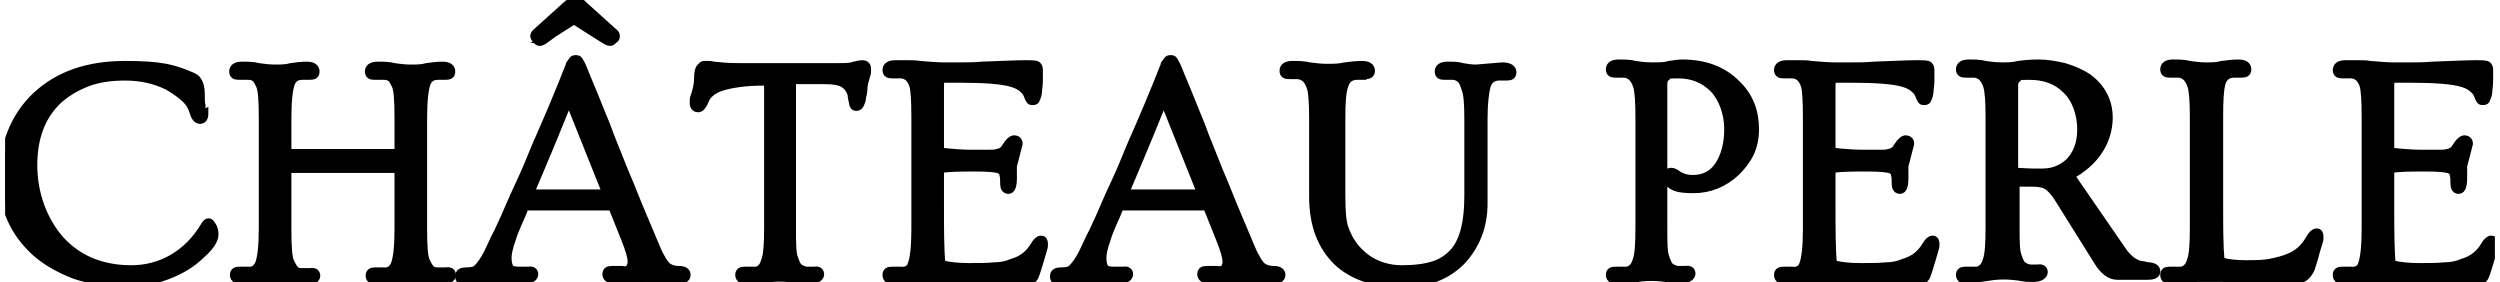
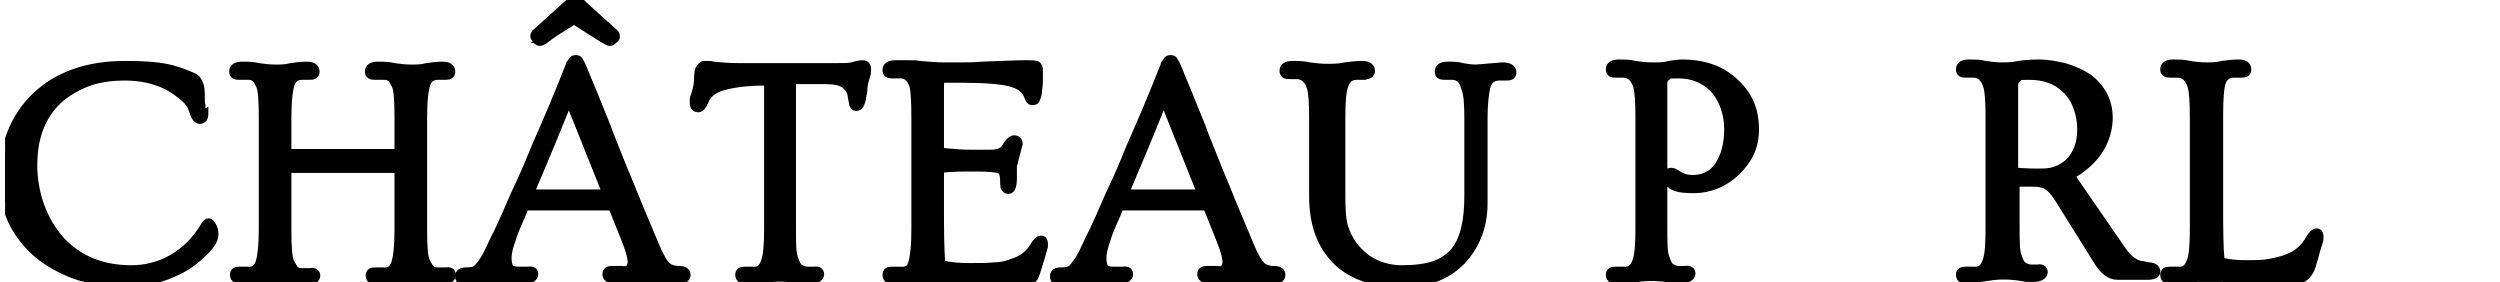
<svg xmlns="http://www.w3.org/2000/svg" width="310" height="35" viewBox="0 0 310 35" fill="none">
  <g clip-path="url(#clip0_321_2823)">
-     <path d="M25.339 14.054C25.339 14.591 25.16 14.859 24.802 14.859C24.444 14.859 24.175 14.501 23.996 13.875C23.817 13.248 23.459 12.621 22.832 12.084C22.206 11.547 21.579 11.1 20.773 10.652C19.162 9.847 17.372 9.488 15.492 9.488C13.612 9.488 12.001 9.757 10.658 10.294C9.316 10.831 8.152 11.547 7.167 12.443C5.109 14.412 4.124 17.097 4.124 20.499C4.124 23.9 5.288 27.302 7.525 29.808C9.763 32.225 12.717 33.389 16.298 33.389C19.878 33.389 23.28 31.599 25.428 27.928C25.607 27.66 25.697 27.57 25.876 27.57C26.055 27.57 26.144 27.749 26.323 28.018C26.502 28.286 26.592 28.645 26.592 29.092C26.592 29.719 26.055 30.614 24.891 31.599C23.817 32.673 22.474 33.478 20.863 34.105C19.252 34.731 17.461 35.09 15.313 35.09C13.165 35.09 11.195 34.731 9.316 34.105C7.436 33.389 5.825 32.494 4.482 31.33C1.707 28.823 0.364 25.78 0.364 22.02C0.364 18.261 1.707 14.501 4.482 11.905C7.257 9.309 10.927 8.056 15.492 8.056C20.057 8.056 21.49 8.504 23.638 9.399C24.085 9.578 24.354 9.757 24.444 9.936C24.712 10.294 24.891 10.831 24.891 11.547C24.891 12.263 24.891 12.8 24.981 13.069C24.981 13.696 24.981 14.054 24.981 14.233L25.339 14.054Z" fill="black" stroke="black" />
+     <path d="M25.339 14.054C25.339 14.591 25.16 14.859 24.802 14.859C24.444 14.859 24.175 14.501 23.996 13.875C23.817 13.248 23.459 12.621 22.832 12.084C22.206 11.547 21.579 11.1 20.773 10.652C19.162 9.847 17.372 9.488 15.492 9.488C13.612 9.488 12.001 9.757 10.658 10.294C9.316 10.831 8.152 11.547 7.167 12.443C5.109 14.412 4.124 17.097 4.124 20.499C4.124 23.9 5.288 27.302 7.525 29.808C9.763 32.225 12.717 33.389 16.298 33.389C19.878 33.389 23.28 31.599 25.428 27.928C25.607 27.66 25.697 27.57 25.876 27.57C26.055 27.57 26.144 27.749 26.323 28.018C26.502 28.286 26.592 28.645 26.592 29.092C26.592 29.719 26.055 30.614 24.891 31.599C23.817 32.673 22.474 33.478 20.863 34.105C19.252 34.731 17.461 35.09 15.313 35.09C13.165 35.09 11.195 34.731 9.316 34.105C7.436 33.389 5.825 32.494 4.482 31.33C1.707 28.823 0.364 25.78 0.364 22.02C0.364 18.261 1.707 14.501 4.482 11.905C7.257 9.309 10.927 8.056 15.492 8.056C20.057 8.056 21.49 8.504 23.638 9.399C24.085 9.578 24.354 9.757 24.444 9.936C24.712 10.294 24.891 10.831 24.891 11.547C24.891 12.263 24.891 12.8 24.981 13.069C24.981 13.696 24.981 14.054 24.981 14.233Z" fill="black" stroke="black" />
    <path d="M30.262 34.821C29.456 34.821 29.009 34.552 29.009 34.105C29.009 33.657 29.277 33.568 29.725 33.568H30.71C31.426 33.657 31.873 33.299 32.142 32.673C32.41 31.956 32.59 30.524 32.59 28.376V14.591C32.59 12.443 32.5 11.1 32.231 10.563C31.963 10.026 31.784 9.668 31.515 9.578C31.247 9.399 30.978 9.399 30.62 9.399H29.636C29.188 9.399 28.919 9.309 28.919 8.862C28.919 8.414 29.277 8.146 29.994 8.146C30.71 8.146 31.426 8.146 32.052 8.325C32.679 8.414 33.395 8.504 34.111 8.504C34.827 8.504 35.454 8.504 36.081 8.325C36.707 8.235 37.334 8.146 38.05 8.146C38.766 8.146 39.124 8.414 39.124 8.862C39.124 9.309 38.855 9.399 38.408 9.399H37.513C36.797 9.399 36.349 9.668 36.081 10.294C35.812 11.01 35.633 12.443 35.633 14.591V18.977H49.418V14.591C49.418 12.443 49.329 11.1 49.06 10.563C48.792 10.026 48.612 9.668 48.344 9.578C48.075 9.399 47.807 9.399 47.449 9.399H46.464C46.017 9.399 45.748 9.309 45.748 8.862C45.748 8.414 46.106 8.146 46.822 8.146C47.538 8.146 48.255 8.146 48.881 8.325C49.508 8.414 50.224 8.504 50.94 8.504C51.656 8.504 52.283 8.504 52.909 8.325C53.536 8.235 54.162 8.146 54.879 8.146C55.595 8.146 55.953 8.414 55.953 8.862C55.953 9.309 55.684 9.399 55.237 9.399H54.341C53.625 9.399 53.178 9.668 52.909 10.294C52.641 11.01 52.462 12.443 52.462 14.591V28.376C52.462 30.524 52.551 31.867 52.82 32.404C53.088 32.941 53.267 33.299 53.536 33.478C53.804 33.657 54.073 33.657 54.431 33.657H55.326C55.774 33.568 56.042 33.747 56.042 34.105C56.042 34.463 55.595 34.821 54.789 34.821C53.983 34.821 53.894 34.821 53.446 34.731C52.73 34.642 51.925 34.552 51.029 34.552C50.134 34.552 49.418 34.552 48.702 34.731C48.075 34.821 47.538 34.91 47.091 34.91C46.285 34.91 45.838 34.642 45.838 34.194C45.838 33.747 46.106 33.657 46.554 33.657H47.538C48.255 33.747 48.702 33.389 48.971 32.762C49.239 32.046 49.418 30.614 49.418 28.465V20.946H35.633V28.465C35.633 30.614 35.722 31.956 35.991 32.494C36.26 33.031 36.439 33.389 36.707 33.568C36.976 33.747 37.244 33.747 37.602 33.747H38.497C38.945 33.657 39.214 33.836 39.214 34.194C39.214 34.552 38.766 34.91 37.96 34.91C37.155 34.91 37.065 34.91 36.618 34.821C35.006 34.552 33.753 34.552 32.59 34.731C31.515 34.91 30.71 35 30.262 35V34.821Z" fill="black" stroke="black" />
    <path d="M67.679 4.834C67.321 5.102 67.052 5.192 66.963 5.192C66.873 5.192 66.694 5.192 66.515 4.923C66.336 4.744 66.246 4.565 66.246 4.476C66.246 4.386 66.336 4.118 66.605 3.939L70.275 0.627C70.454 0.448 70.633 0.358 70.722 0.269C70.812 0.179 70.901 0.09 70.991 -1.61678e-06C71.08 -1.61678e-06 71.259 -0.09 71.259 -0.09C71.259 -0.09 71.349 -0.09 71.438 -0.09C71.438 -0.09 71.528 -0.09 71.617 -1.61678e-06C71.707 -1.61678e-06 71.975 0.269 72.333 0.627L76.004 3.939C76.272 4.118 76.362 4.297 76.362 4.476C76.362 4.655 76.362 4.744 76.093 4.923C75.914 5.102 75.825 5.192 75.645 5.192C75.466 5.192 75.287 5.102 74.84 4.834L71.17 2.506L67.5 4.834H67.679ZM61.681 34.552C61.055 34.552 60.428 34.552 59.801 34.731C59.264 34.821 58.638 34.91 57.922 34.91C57.206 34.91 56.937 34.731 56.937 34.284C56.937 33.836 57.206 33.657 57.832 33.657C58.459 33.657 58.906 33.568 59.175 33.299C59.622 32.852 60.07 32.225 60.518 31.33C60.965 30.435 61.323 29.54 61.771 28.734C62.129 27.928 62.576 27.033 63.024 25.959C63.471 24.885 64.009 23.721 64.635 22.378C65.262 21.036 65.799 19.693 66.425 18.171C68.126 14.322 69.2 11.726 69.737 10.384C70.275 9.041 70.543 8.325 70.633 8.146C70.633 7.967 70.722 7.877 70.812 7.788C70.991 7.519 71.08 7.34 71.259 7.34C71.438 7.34 71.528 7.34 71.528 7.34C71.528 7.34 71.707 7.34 71.796 7.519C71.975 7.788 72.154 8.146 72.333 8.593C72.513 9.041 72.781 9.757 73.139 10.563C73.497 11.368 73.855 12.353 74.303 13.427C74.75 14.501 75.198 15.575 75.645 16.829C76.093 17.992 76.63 19.245 77.078 20.409C77.525 21.573 78.062 22.737 78.51 23.9C78.957 25.064 79.405 26.049 79.763 26.944C80.927 29.629 81.553 31.33 81.911 31.867C82.18 32.404 82.448 32.762 82.717 33.031C83.075 33.299 83.523 33.478 84.149 33.478C84.776 33.478 85.134 33.657 85.134 34.105C85.134 34.552 84.686 34.731 83.881 34.731C83.075 34.731 83.254 34.731 82.986 34.731C82.717 34.731 82.448 34.731 82.18 34.642C81.464 34.552 80.748 34.463 80.211 34.463L76.451 34.731C75.645 34.731 75.198 34.463 75.198 34.015C75.198 33.568 75.466 33.478 75.914 33.478H77.078C77.615 33.568 77.883 33.478 78.062 33.299C78.241 33.031 78.331 32.762 78.331 32.494C78.331 31.867 78.062 30.972 77.525 29.629L75.914 25.601H65.083C64.814 26.407 64.456 27.123 64.188 27.749C63.919 28.376 63.651 29.003 63.471 29.629C63.114 30.614 62.934 31.419 62.934 31.956C62.934 32.494 63.024 32.941 63.203 33.21C63.382 33.478 63.74 33.568 64.367 33.568H65.53C65.978 33.478 66.246 33.657 66.246 34.015C66.246 34.373 65.799 34.731 64.993 34.731L61.771 34.463L61.681 34.552ZM75.198 23.99L70.543 12.353C69.648 14.591 68.037 18.529 65.709 23.99H75.198Z" fill="black" stroke="black" />
    <path d="M92.922 34.821C92.116 34.821 91.669 34.552 91.669 34.105C91.669 33.657 91.937 33.568 92.385 33.568H93.369C94.175 33.657 94.623 33.21 94.891 32.315C95.16 31.599 95.249 30.256 95.249 28.286V10.115H94.712C92.474 10.115 90.594 10.384 89.252 10.831C88.357 11.189 87.641 11.726 87.372 12.532C87.103 13.159 86.835 13.427 86.566 13.427C86.298 13.427 86.029 13.248 86.029 12.8C86.029 12.353 86.029 12.532 86.029 12.353C86.029 12.174 86.119 11.995 86.208 11.726C86.387 11.1 86.566 10.473 86.566 9.757C86.566 9.041 86.656 8.593 86.835 8.414C87.014 8.235 87.103 8.056 87.282 8.056C87.462 8.056 87.641 8.056 87.82 8.056C87.999 8.056 88.178 8.056 88.536 8.146C89.341 8.235 90.237 8.325 91.49 8.325H103.843C104.827 8.325 105.454 8.325 105.901 8.146C106.349 8.056 106.618 7.967 106.886 7.967C107.334 7.967 107.513 8.146 107.513 8.593C107.513 9.041 107.513 9.041 107.423 9.309C107.244 9.936 107.065 10.473 107.065 10.921C107.065 11.368 106.976 11.726 106.886 12.084C106.886 12.353 106.797 12.621 106.707 12.8C106.618 13.069 106.439 13.248 106.259 13.248C106.08 13.248 105.901 13.248 105.812 12.979C105.812 12.8 105.722 12.532 105.633 12.084C105.633 11.637 105.454 11.279 105.275 11.01C105.096 10.742 104.917 10.563 104.648 10.384C104.201 10.115 103.485 9.936 102.41 9.936H98.203V28.197C98.203 30.166 98.203 31.419 98.472 32.046C98.651 32.583 98.83 33.031 99.098 33.21C99.367 33.389 99.725 33.568 100.083 33.568H100.978C101.426 33.478 101.694 33.657 101.694 34.015C101.694 34.373 101.247 34.731 100.441 34.731C99.635 34.731 99.546 34.731 99.098 34.642C97.487 34.373 96.144 34.373 95.07 34.552C93.996 34.731 93.19 34.821 92.832 34.821H92.922Z" fill="black" stroke="black" />
    <path d="M111.004 34.821C110.288 34.821 109.93 34.552 109.93 34.105C109.93 33.657 110.198 33.568 110.646 33.568H111.63C112.347 33.657 112.884 33.389 113.063 32.762C113.331 32.046 113.51 30.614 113.51 28.465V14.591C113.51 12.443 113.421 11.1 113.242 10.563C113.063 10.026 112.794 9.668 112.526 9.488C112.257 9.309 111.989 9.22 111.63 9.22H110.646C110.198 9.22 109.93 9.13 109.93 8.683C109.93 8.235 110.288 7.967 111.004 7.967C111.72 7.967 112.257 7.967 112.705 7.967C113.152 7.967 113.6 7.967 114.047 8.056C115.211 8.146 116.196 8.235 116.912 8.235C117.628 8.235 118.344 8.235 119.15 8.235C119.955 8.235 120.85 8.235 121.746 8.146C124.252 8.056 126.042 7.967 127.027 7.967C128.012 7.967 128.549 7.967 128.638 8.146C128.728 8.235 128.817 8.414 128.817 8.593C128.817 8.772 128.817 8.951 128.817 9.13C128.817 9.309 128.817 9.488 128.817 9.757C128.817 10.026 128.817 10.473 128.728 11.1C128.728 11.726 128.549 12.084 128.459 12.263C128.459 12.443 128.28 12.532 128.101 12.532C127.922 12.532 127.833 12.532 127.743 12.443C127.743 12.443 127.564 12.174 127.474 11.905C127.385 11.637 127.206 11.279 126.848 11.01C126.579 10.742 126.132 10.473 125.505 10.294C124.341 9.936 122.193 9.757 118.971 9.757H117.27C117.001 9.757 116.733 9.757 116.643 9.936C116.643 9.936 116.554 10.205 116.554 10.563V18.798C118.075 18.977 119.418 19.067 120.403 19.067C121.387 19.067 122.104 19.067 122.551 19.067C122.999 19.067 123.357 19.067 123.625 18.977C124.162 18.887 124.52 18.619 124.7 18.261C125.147 17.545 125.505 17.276 125.774 17.276C126.042 17.276 126.311 17.455 126.311 17.813L125.595 20.588V22.11C125.595 23.005 125.416 23.542 125.058 23.542C124.7 23.542 124.52 23.274 124.52 22.826C124.52 22.378 124.52 21.931 124.431 21.662C124.431 21.394 124.252 21.215 123.983 21.036C123.536 20.857 122.551 20.767 120.94 20.767C119.329 20.767 117.896 20.767 116.554 20.946V25.601C116.554 28.465 116.554 30.882 116.733 32.762C117.807 33.031 118.971 33.12 120.134 33.12C121.298 33.12 122.462 33.12 123.267 33.031C124.162 33.031 124.879 32.852 125.505 32.583C126.758 32.225 127.653 31.509 128.28 30.435C128.549 29.987 128.817 29.719 129.086 29.719C129.354 29.719 129.444 29.898 129.444 30.256C129.444 30.614 129.444 30.614 129.354 30.882C129.265 31.24 129.086 31.777 128.907 32.404C128.728 33.031 128.549 33.568 128.459 33.836C128.37 34.105 128.28 34.373 128.101 34.552C127.922 34.821 127.474 34.91 126.937 34.91C126.4 34.91 125.774 34.91 125.237 34.91C124.7 34.91 124.162 34.91 123.536 34.91C122.82 34.91 121.835 34.91 120.403 34.731C116.912 34.552 114.763 34.552 114.137 34.552C113.51 34.552 113.063 34.552 112.794 34.642C112.526 34.642 112.168 34.642 111.899 34.731C111.63 34.821 111.272 34.731 110.825 34.731L111.004 34.821Z" fill="black" stroke="black" />
    <path d="M135.441 34.552C134.814 34.552 134.188 34.552 133.561 34.731C133.024 34.821 132.398 34.91 131.681 34.91C130.965 34.91 130.697 34.731 130.697 34.284C130.697 33.836 130.965 33.657 131.592 33.657C132.219 33.657 132.666 33.568 132.935 33.299C133.382 32.852 133.83 32.225 134.277 31.33C134.725 30.435 135.083 29.54 135.531 28.734C135.889 27.928 136.336 27.033 136.784 25.959C137.231 24.885 137.768 23.721 138.395 22.378C139.022 21.036 139.559 19.693 140.185 18.171C141.886 14.322 142.96 11.726 143.497 10.384C144.034 9.041 144.303 8.325 144.392 8.146C144.392 7.967 144.482 7.877 144.571 7.788C144.75 7.519 144.84 7.34 145.019 7.34C145.198 7.34 145.288 7.34 145.288 7.34C145.288 7.34 145.467 7.34 145.556 7.519C145.735 7.788 145.914 8.146 146.093 8.593C146.272 9.041 146.541 9.757 146.899 10.563C147.257 11.368 147.615 12.353 148.063 13.427C148.51 14.501 148.958 15.575 149.405 16.829C149.853 17.992 150.39 19.245 150.837 20.409C151.285 21.573 151.822 22.737 152.27 23.9C152.717 25.064 153.165 26.049 153.523 26.944C154.687 29.629 155.313 31.33 155.671 31.867C155.94 32.404 156.208 32.762 156.477 33.031C156.835 33.299 157.282 33.478 157.909 33.478C158.536 33.478 158.894 33.657 158.894 34.105C158.894 34.552 158.446 34.731 157.641 34.731C156.835 34.731 157.014 34.731 156.745 34.731C156.477 34.731 156.208 34.731 155.94 34.642C155.224 34.552 154.508 34.463 153.97 34.463L150.211 34.731C149.405 34.731 148.958 34.463 148.958 34.015C148.958 33.568 149.226 33.478 149.674 33.478H150.837C151.375 33.568 151.643 33.478 151.822 33.299C152.001 33.031 152.091 32.762 152.091 32.494C152.091 31.867 151.822 30.972 151.285 29.629L149.674 25.601H138.843C138.574 26.407 138.216 27.123 137.947 27.749C137.679 28.376 137.41 29.003 137.231 29.629C136.873 30.614 136.694 31.419 136.694 31.956C136.694 32.494 136.784 32.941 136.963 33.21C137.142 33.478 137.5 33.568 138.126 33.568H139.29C139.738 33.478 140.006 33.657 140.006 34.015C140.006 34.373 139.559 34.731 138.753 34.731L135.531 34.463L135.441 34.552ZM148.958 23.99L144.303 12.353C143.408 14.591 141.797 18.529 139.469 23.99H148.958Z" fill="black" stroke="black" />
    <path d="M169.188 9.399H168.293C167.487 9.399 166.95 9.757 166.681 10.652C166.413 11.368 166.323 12.711 166.323 14.591V24.258C166.323 26.049 166.413 27.391 166.681 28.197C166.95 29.003 167.308 29.719 167.755 30.345C168.203 30.972 168.74 31.509 169.456 32.046C170.709 32.941 172.231 33.389 173.842 33.389C175.454 33.389 176.796 33.21 177.871 32.852C178.945 32.494 179.75 31.867 180.377 31.151C181.541 29.719 182.078 27.481 182.078 24.258V14.77C182.078 12.89 181.988 11.637 181.72 11.01C181.541 10.384 181.362 10.026 181.093 9.757C180.825 9.578 180.556 9.399 180.108 9.399H179.124C178.676 9.399 178.408 9.309 178.408 8.862C178.408 8.414 178.766 8.146 179.482 8.146C180.198 8.146 180.825 8.146 181.362 8.325C181.899 8.414 182.436 8.504 183.062 8.504L186.285 8.235C187.09 8.235 187.538 8.504 187.538 8.951C187.538 9.399 187.27 9.488 186.822 9.488H185.927C185.121 9.488 184.584 9.847 184.316 10.742C184.137 11.458 183.958 12.8 183.958 14.68V25.243C183.958 28.107 182.973 30.524 181.183 32.404C179.303 34.284 176.796 35.179 173.753 35.179C170.709 35.179 167.755 34.284 165.786 32.404C163.817 30.435 162.832 27.839 162.832 24.348V14.68C162.832 12.8 162.743 11.547 162.564 10.921C162.385 10.294 162.116 9.936 161.848 9.668C161.579 9.488 161.221 9.309 160.863 9.309H159.878C159.431 9.309 159.162 9.22 159.162 8.772C159.162 8.325 159.52 8.056 160.236 8.056C160.952 8.056 161.668 8.056 162.385 8.235C163.101 8.325 163.817 8.414 164.533 8.414C165.249 8.414 166.055 8.414 166.771 8.235C167.487 8.146 168.203 8.056 168.919 8.056C169.635 8.056 169.993 8.325 169.993 8.772C169.993 9.22 169.725 9.309 169.277 9.309L169.188 9.399Z" fill="black" stroke="black" />
    <path d="M200.876 34.821C200.07 34.821 199.623 34.552 199.623 34.105C199.623 33.657 199.891 33.568 200.339 33.568H201.323C202.129 33.657 202.666 33.21 202.935 32.315C203.203 31.599 203.293 30.256 203.293 28.286V14.501C203.293 12.621 203.203 11.368 203.024 10.742C202.845 10.115 202.577 9.757 202.308 9.488C202.039 9.309 201.771 9.13 201.323 9.13H200.339C199.891 9.13 199.623 9.041 199.623 8.593C199.623 8.146 199.981 7.877 200.697 7.877C201.413 7.877 202.129 7.877 202.756 8.056C203.382 8.146 204.098 8.235 204.904 8.235C205.71 8.235 206.426 8.235 206.963 8.056C207.589 7.967 208.126 7.877 208.574 7.877C211.349 7.877 213.587 8.683 215.288 10.384C216.899 11.905 217.615 13.785 217.615 16.023C217.615 18.261 216.809 19.783 215.288 21.304C213.766 22.737 211.975 23.453 210.006 23.453C208.037 23.453 207.41 23.184 206.873 22.558C206.694 22.378 206.605 22.2 206.605 22.02C206.605 21.841 206.605 21.662 206.784 21.483C206.873 21.394 207.052 21.304 207.231 21.304C207.41 21.304 207.679 21.394 208.037 21.662C208.574 22.02 209.201 22.2 209.917 22.2C210.633 22.2 211.349 22.02 211.796 21.752C212.334 21.483 212.781 21.036 213.139 20.499C213.855 19.425 214.303 17.903 214.303 16.023C214.303 14.143 213.676 12.263 212.513 11.01C211.349 9.847 209.917 9.22 208.126 9.22C206.336 9.22 206.963 9.309 206.694 9.488C206.426 9.668 206.247 9.936 206.247 10.384V28.107C206.247 30.077 206.247 31.33 206.515 31.956C206.694 32.494 206.873 32.941 207.142 33.12C207.41 33.299 207.768 33.478 208.126 33.478H209.022C209.469 33.389 209.738 33.568 209.738 33.926C209.738 34.284 209.29 34.642 208.484 34.642C207.679 34.642 207.589 34.642 207.142 34.552C205.53 34.284 204.277 34.284 203.114 34.463C202.039 34.642 201.234 34.731 200.786 34.731L200.876 34.821Z" fill="black" stroke="black" />
-     <path d="M221.554 34.821C220.838 34.821 220.479 34.552 220.479 34.105C220.479 33.657 220.748 33.568 221.196 33.568H222.18C222.896 33.657 223.433 33.389 223.612 32.762C223.881 32.046 224.06 30.614 224.06 28.465V14.591C224.06 12.443 223.971 11.1 223.792 10.563C223.612 10.026 223.344 9.668 223.075 9.488C222.807 9.309 222.538 9.22 222.18 9.22H221.196C220.748 9.22 220.479 9.13 220.479 8.683C220.479 8.235 220.838 7.967 221.554 7.967C222.27 7.967 222.807 7.967 223.254 7.967C223.702 7.967 224.15 7.967 224.597 8.056C225.761 8.146 226.745 8.235 227.462 8.235C228.178 8.235 228.894 8.235 229.699 8.235C230.505 8.235 231.4 8.235 232.295 8.146C234.802 8.056 236.592 7.967 237.577 7.967C238.561 7.967 239.098 7.967 239.188 8.146C239.277 8.235 239.367 8.414 239.367 8.593C239.367 8.772 239.367 8.951 239.367 9.13C239.367 9.309 239.367 9.488 239.367 9.757C239.367 10.026 239.367 10.473 239.277 11.1C239.277 11.726 239.098 12.084 239.009 12.263C239.009 12.443 238.83 12.532 238.651 12.532C238.472 12.532 238.382 12.532 238.293 12.443C238.293 12.443 238.114 12.174 238.024 11.905C237.935 11.637 237.756 11.279 237.398 11.01C237.129 10.742 236.682 10.473 236.055 10.294C234.891 9.936 232.743 9.757 229.52 9.757H227.82C227.551 9.757 227.283 9.757 227.193 9.936C227.193 9.936 227.104 10.205 227.104 10.563V18.798C228.625 18.977 229.968 19.067 230.953 19.067C231.937 19.067 232.653 19.067 233.101 19.067C233.549 19.067 233.907 19.067 234.175 18.977C234.712 18.887 235.07 18.619 235.249 18.261C235.697 17.545 236.055 17.276 236.323 17.276C236.592 17.276 236.861 17.455 236.861 17.813L236.144 20.588V22.11C236.144 23.005 235.965 23.542 235.607 23.542C235.249 23.542 235.07 23.274 235.07 22.826C235.07 22.378 235.07 21.931 234.981 21.662C234.981 21.394 234.802 21.215 234.533 21.036C234.086 20.857 233.101 20.767 231.49 20.767C229.878 20.767 228.446 20.767 227.104 20.946V25.601C227.104 28.465 227.104 30.882 227.283 32.762C228.357 33.031 229.52 33.12 230.684 33.12C231.848 33.12 233.011 33.12 233.817 33.031C234.712 33.031 235.428 32.852 236.055 32.583C237.308 32.225 238.203 31.509 238.83 30.435C239.098 29.987 239.367 29.719 239.635 29.719C239.904 29.719 239.994 29.898 239.994 30.256C239.994 30.614 239.994 30.614 239.904 30.882C239.815 31.24 239.635 31.777 239.456 32.404C239.277 33.031 239.098 33.568 239.009 33.836C238.919 34.105 238.83 34.373 238.651 34.552C238.472 34.821 238.024 34.91 237.487 34.91C236.95 34.91 236.323 34.91 235.786 34.91C235.249 34.91 234.712 34.91 234.086 34.91C233.37 34.91 232.385 34.91 230.953 34.731C227.462 34.552 225.313 34.552 224.687 34.552C224.06 34.552 223.612 34.552 223.344 34.642C223.075 34.642 222.717 34.642 222.449 34.731C222.18 34.821 221.822 34.731 221.375 34.731L221.554 34.821Z" fill="black" stroke="black" />
    <path d="M244.29 34.821C243.485 34.821 243.037 34.552 243.037 34.105C243.037 33.657 243.306 33.568 243.753 33.568H244.738C245.544 33.657 246.081 33.21 246.349 32.315C246.618 31.599 246.707 30.256 246.707 28.286V14.501C246.707 12.621 246.618 11.368 246.439 10.742C246.26 10.115 245.991 9.757 245.723 9.488C245.454 9.309 245.185 9.13 244.738 9.13H243.753C243.306 9.13 243.037 9.041 243.037 8.593C243.037 8.146 243.395 7.877 244.111 7.877C244.827 7.877 245.544 7.877 246.17 8.056C246.797 8.146 247.513 8.235 248.229 8.235C248.945 8.235 249.572 8.235 250.288 8.056C250.914 7.967 251.72 7.877 252.794 7.877C253.868 7.877 254.853 8.056 256.017 8.325C257.18 8.683 258.165 9.13 258.971 9.668C260.582 10.921 261.477 12.532 261.477 14.591C261.477 16.65 260.582 18.798 258.702 20.409C258.075 20.946 257.449 21.394 256.733 21.752L263.088 30.972C263.804 32.046 264.61 32.673 265.416 32.852C265.684 32.852 265.953 32.941 266.4 33.031C267.027 33.031 267.385 33.299 267.385 33.657C267.385 34.015 267.027 34.194 266.311 34.194H262.551C261.656 34.194 260.85 33.568 260.134 32.404L255.211 24.527C254.763 23.811 254.316 23.363 253.958 23.095C253.6 22.826 252.973 22.647 252.078 22.647C251.183 22.647 250.556 22.647 249.93 22.647V27.928C249.93 29.898 249.93 31.151 250.198 31.777C250.377 32.315 250.556 32.762 250.825 32.941C251.093 33.12 251.451 33.299 251.81 33.299H252.705C253.152 33.21 253.421 33.389 253.421 33.747C253.421 34.105 252.973 34.463 252.168 34.463C251.362 34.463 251.272 34.463 250.825 34.373C249.214 34.105 247.96 34.105 246.797 34.284C245.723 34.463 244.917 34.552 244.469 34.552L244.29 34.821ZM249.661 21.304C250.467 21.304 251.272 21.394 252.078 21.394H253.331C254.584 21.394 255.659 20.946 256.554 20.141C257.538 19.156 258.075 17.813 258.075 16.023C258.075 14.233 257.449 12.263 256.196 11.1C255.032 9.936 253.51 9.399 251.63 9.399C249.751 9.399 250.467 9.488 250.198 9.668C249.93 9.847 249.751 10.115 249.751 10.563V21.215L249.661 21.304Z" fill="black" stroke="black" />
    <path d="M269.443 34.821C268.727 34.821 268.369 34.552 268.369 34.105C268.369 33.657 268.638 33.568 269.085 33.568H270.07C270.876 33.657 271.413 33.21 271.681 32.315C271.95 31.599 272.039 30.256 272.039 28.286V14.501C272.039 12.621 271.95 11.368 271.771 10.742C271.592 10.115 271.323 9.757 271.055 9.488C270.786 9.309 270.517 9.13 270.07 9.13H269.085C268.638 9.13 268.369 9.041 268.369 8.593C268.369 8.146 268.727 7.877 269.443 7.877C270.159 7.877 270.876 7.877 271.502 8.056C272.129 8.146 272.845 8.235 273.561 8.235C274.277 8.235 274.904 8.235 275.53 8.056C276.157 7.967 276.873 7.877 277.589 7.877C278.305 7.877 278.663 8.146 278.663 8.593C278.663 9.041 278.395 9.13 277.947 9.13H277.052C276.246 9.13 275.709 9.488 275.441 10.384C275.262 11.1 275.172 12.353 275.172 14.322V25.332C275.172 28.197 275.172 30.524 275.351 32.404C276.336 32.673 277.321 32.762 278.484 32.762C279.648 32.762 280.633 32.762 281.528 32.583C282.423 32.404 283.139 32.225 283.766 31.956C284.929 31.509 285.824 30.703 286.451 29.54C286.72 29.092 286.988 28.823 287.257 28.823C287.525 28.823 287.615 29.003 287.615 29.361C287.615 29.719 287.615 29.719 287.525 29.987C287.436 30.345 287.257 30.793 287.078 31.509C286.899 32.225 286.72 32.673 286.63 33.031C286.54 33.389 286.361 33.657 286.182 33.926C285.824 34.373 285.466 34.642 284.84 34.642C284.213 34.642 283.766 34.642 283.228 34.642C282.691 34.642 282.244 34.642 281.617 34.642C281.08 34.642 280.543 34.642 279.916 34.642C279.29 34.642 278.574 34.642 277.768 34.552C276.962 34.552 276.246 34.552 275.709 34.463C275.083 34.463 274.546 34.463 273.919 34.463C273.292 34.463 272.845 34.463 272.487 34.463C272.129 34.463 271.771 34.463 271.413 34.552C271.144 34.552 270.786 34.552 270.517 34.642C270.249 34.731 269.891 34.642 269.533 34.642L269.443 34.821Z" fill="black" stroke="black" />
-     <path d="M290.837 34.821C290.121 34.821 289.763 34.552 289.763 34.105C289.763 33.657 290.032 33.568 290.479 33.568H291.464C292.18 33.657 292.717 33.389 292.896 32.762C293.165 32.046 293.344 30.614 293.344 28.465V14.591C293.344 12.443 293.254 11.1 293.075 10.563C292.896 10.026 292.628 9.668 292.359 9.488C292.091 9.309 291.822 9.22 291.464 9.22H290.479C290.032 9.22 289.763 9.13 289.763 8.683C289.763 8.235 290.121 7.967 290.837 7.967C291.553 7.967 292.091 7.967 292.538 7.967C292.986 7.967 293.433 7.967 293.881 8.056C295.045 8.146 296.029 8.235 296.745 8.235C297.461 8.235 298.177 8.235 298.983 8.235C299.789 8.235 300.684 8.235 301.579 8.146C304.085 8.056 305.876 7.967 306.86 7.967C307.845 7.967 308.382 7.967 308.472 8.146C308.561 8.235 308.651 8.414 308.651 8.593C308.651 8.772 308.651 8.951 308.651 9.13C308.651 9.309 308.651 9.488 308.651 9.757C308.651 10.026 308.651 10.473 308.561 11.1C308.561 11.726 308.382 12.084 308.293 12.263C308.293 12.443 308.114 12.532 307.935 12.532C307.756 12.532 307.666 12.532 307.576 12.443C307.576 12.443 307.397 12.174 307.308 11.905C307.218 11.637 307.039 11.279 306.681 11.01C306.413 10.742 305.965 10.473 305.339 10.294C304.175 9.936 302.027 9.757 298.804 9.757H297.103C296.835 9.757 296.566 9.757 296.477 9.936C296.477 9.936 296.387 10.205 296.387 10.563V18.798C297.909 18.977 299.252 19.067 300.236 19.067C301.221 19.067 301.937 19.067 302.385 19.067C302.832 19.067 303.19 19.067 303.459 18.977C303.996 18.887 304.354 18.619 304.533 18.261C304.981 17.545 305.339 17.276 305.607 17.276C305.876 17.276 306.144 17.455 306.144 17.813L305.428 20.588V22.11C305.428 23.005 305.249 23.542 304.891 23.542C304.533 23.542 304.354 23.274 304.354 22.826C304.354 22.378 304.354 21.931 304.264 21.662C304.264 21.394 304.085 21.215 303.817 21.036C303.369 20.857 302.385 20.767 300.773 20.767C299.162 20.767 297.73 20.767 296.387 20.946V25.601C296.387 28.465 296.387 30.882 296.566 32.762C297.64 33.031 298.804 33.12 299.968 33.12C301.131 33.12 302.295 33.12 303.101 33.031C303.996 33.031 304.712 32.852 305.339 32.583C306.592 32.225 307.487 31.509 308.114 30.435C308.382 29.987 308.651 29.719 308.919 29.719C309.188 29.719 309.277 29.898 309.277 30.256C309.277 30.614 309.277 30.614 309.188 30.882C309.098 31.24 308.919 31.777 308.74 32.404C308.561 33.031 308.382 33.568 308.293 33.836C308.203 34.105 308.114 34.373 307.935 34.552C307.756 34.821 307.308 34.91 306.771 34.91C306.234 34.91 305.607 34.91 305.07 34.91C304.533 34.91 303.996 34.91 303.369 34.91C302.653 34.91 301.669 34.91 300.236 34.731C296.745 34.552 294.597 34.552 293.97 34.552C293.344 34.552 292.896 34.552 292.628 34.642C292.359 34.642 292.001 34.642 291.733 34.731C291.464 34.821 291.106 34.731 290.658 34.731L290.837 34.821Z" fill="black" stroke="black" />
  </g>
  <defs>
    <clipPath id="clip0_321_2823">
      <rect width="308.734" height="35" fill="white" transform="translate(0.633)" />
    </clipPath>
  </defs>
</svg>